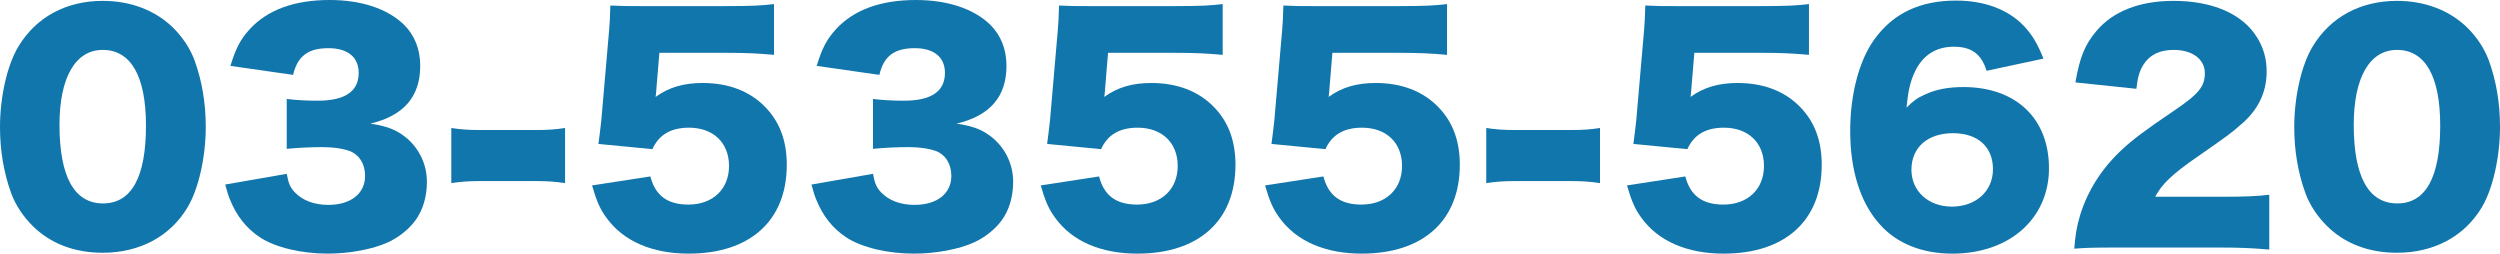
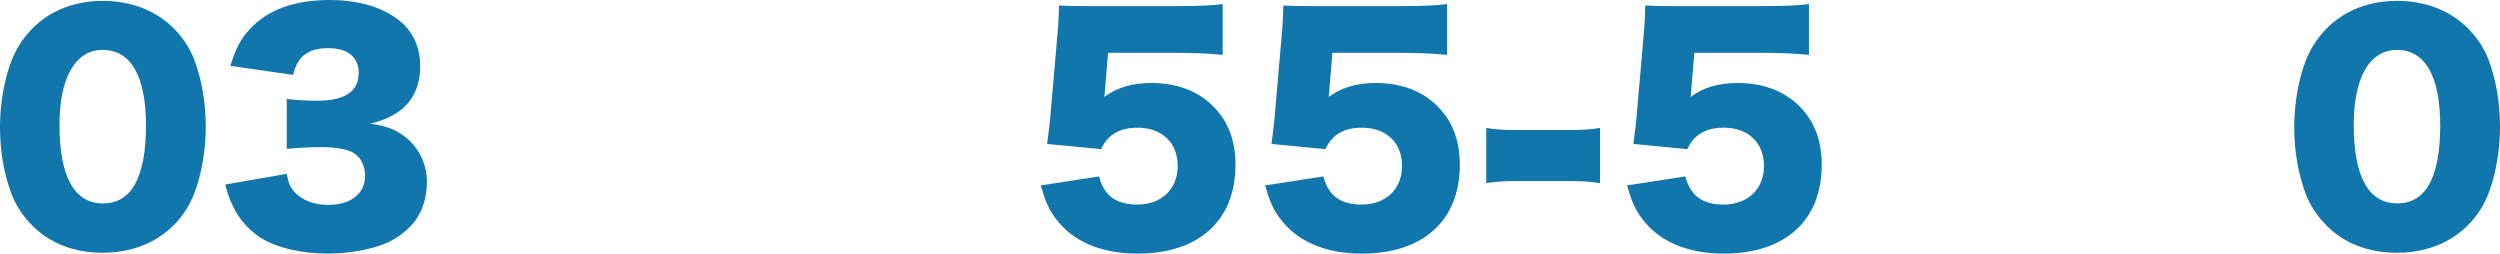
<svg xmlns="http://www.w3.org/2000/svg" version="1.1" id="レイヤー_1" x="0px" y="0px" width="310.099px" height="31.46px" viewBox="0 0 310.099 31.46" enable-background="new 0 0 310.099 31.46" xml:space="preserve">
  <g>
    <path fill="#1176AC" d="M4.031,28.004c-1.188-1.188-2.087-2.556-2.627-3.995C0.468,21.453,0,18.682,0,15.766   c0-3.779,0.9-7.703,2.268-9.971c2.196-3.672,5.939-5.688,10.475-5.688c3.492,0,6.551,1.188,8.747,3.348   c1.188,1.188,2.088,2.556,2.628,3.995c0.936,2.557,1.404,5.328,1.404,8.279c0,3.779-0.9,7.739-2.268,10.007   c-2.16,3.6-5.939,5.615-10.511,5.615C9.215,31.352,6.227,30.2,4.031,28.004z M7.379,15.478c0,6.443,1.836,9.755,5.399,9.755   c3.528,0,5.328-3.239,5.328-9.646c0-6.155-1.872-9.396-5.364-9.396C9.359,6.19,7.379,9.61,7.379,15.478z" />
    <path fill="#1176AC" d="M35.567,21.561c0.216,1.188,0.432,1.692,1.008,2.304c0.972,1.008,2.412,1.548,4.139,1.548   c2.808,0,4.572-1.403,4.572-3.6c0-1.476-0.72-2.627-1.944-3.096c-0.828-0.287-1.944-0.468-3.348-0.468s-3.023,0.072-4.427,0.216   v-6.19c1.224,0.144,2.412,0.216,3.815,0.216c3.419,0,5.111-1.152,5.111-3.456c0-1.943-1.368-3.06-3.744-3.06   c-2.556,0-3.852,1.008-4.392,3.312l-7.775-1.115c0.684-2.232,1.26-3.312,2.412-4.571C33.191,1.224,36.502,0,40.894,0   c3.923,0,7.163,1.079,9.215,3.06c1.332,1.331,2.016,3.06,2.016,5.111c0,3.815-2.052,6.19-6.191,7.163   c2.195,0.323,3.383,0.827,4.643,1.907c1.512,1.368,2.376,3.24,2.376,5.327c0,1.836-0.504,3.528-1.44,4.788   c-0.792,1.08-2.052,2.088-3.384,2.699c-1.872,0.864-4.787,1.404-7.487,1.404c-3.24,0-6.479-0.756-8.387-2.016   c-1.656-1.08-2.916-2.664-3.708-4.644c-0.216-0.504-0.36-0.972-0.612-1.908L35.567,21.561z" />
-     <path fill="#1176AC" d="M55.979,15.874c1.116,0.18,2.124,0.252,3.492,0.252h7.127c1.368,0,2.376-0.072,3.492-0.252v6.839   c-1.188-0.18-2.16-0.252-3.492-0.252h-7.127c-1.332,0-2.304,0.072-3.492,0.252V15.874z" />
-     <path fill="#1176AC" d="M81.43,10.87c0,0.18-0.036,0.54-0.108,1.152c1.62-1.188,3.491-1.729,5.831-1.729   c3.204,0,5.832,1.008,7.739,2.952c1.8,1.836,2.7,4.176,2.7,7.199c0,6.911-4.536,11.015-12.167,11.015   c-4.536,0-8.099-1.548-10.187-4.428c-0.828-1.116-1.26-2.16-1.8-4.031l7.235-1.116c0.612,2.376,2.124,3.491,4.715,3.491   c3.023,0,5.04-1.907,5.04-4.787s-1.944-4.751-4.968-4.751c-2.268,0-3.743,0.899-4.535,2.663l-6.695-0.647   c0.144-1.08,0.252-1.944,0.36-2.952l0.972-11.23c0.072-0.756,0.108-1.619,0.144-2.987c1.512,0.072,1.872,0.072,3.6,0.072h10.762   c3.168,0,4.5-0.072,5.939-0.252v6.299c-1.908-0.18-3.563-0.252-5.867-0.252H81.79L81.43,10.87z" />
-     <path fill="#1176AC" d="M108.286,21.561c0.216,1.188,0.432,1.692,1.008,2.304c0.972,1.008,2.412,1.548,4.139,1.548   c2.808,0,4.572-1.403,4.572-3.6c0-1.476-0.72-2.627-1.944-3.096c-0.828-0.287-1.944-0.468-3.348-0.468s-3.023,0.072-4.427,0.216   v-6.19c1.224,0.144,2.412,0.216,3.815,0.216c3.419,0,5.111-1.152,5.111-3.456c0-1.943-1.368-3.06-3.744-3.06   c-2.556,0-3.852,1.008-4.392,3.312l-7.775-1.115c0.684-2.232,1.26-3.312,2.412-4.571c2.196-2.376,5.507-3.6,9.899-3.6   c3.923,0,7.163,1.079,9.215,3.06c1.332,1.331,2.016,3.06,2.016,5.111c0,3.815-2.052,6.19-6.191,7.163   c2.195,0.323,3.383,0.827,4.643,1.907c1.512,1.368,2.376,3.24,2.376,5.327c0,1.836-0.504,3.528-1.44,4.788   c-0.792,1.08-2.052,2.088-3.384,2.699c-1.872,0.864-4.787,1.404-7.487,1.404c-3.24,0-6.479-0.756-8.387-2.016   c-1.656-1.08-2.916-2.664-3.708-4.644c-0.216-0.504-0.36-0.972-0.612-1.908L108.286,21.561z" />
    <path fill="#1176AC" d="M137.085,10.87c0,0.18-0.036,0.54-0.108,1.152c1.62-1.188,3.491-1.729,5.831-1.729   c3.204,0,5.832,1.008,7.739,2.952c1.8,1.836,2.7,4.176,2.7,7.199c0,6.911-4.536,11.015-12.167,11.015   c-4.536,0-8.099-1.548-10.187-4.428c-0.828-1.116-1.26-2.16-1.8-4.031l7.235-1.116c0.612,2.376,2.124,3.491,4.715,3.491   c3.023,0,5.04-1.907,5.04-4.787s-1.944-4.751-4.968-4.751c-2.268,0-3.743,0.899-4.535,2.663l-6.695-0.647   c0.144-1.08,0.252-1.944,0.36-2.952l0.972-11.23c0.072-0.756,0.108-1.619,0.144-2.987c1.512,0.072,1.872,0.072,3.6,0.072h10.762   c3.168,0,4.5-0.072,5.939-0.252v6.299c-1.908-0.18-3.563-0.252-5.867-0.252h-8.351L137.085,10.87z" />
    <path fill="#1176AC" d="M164.913,10.87c0,0.18-0.036,0.54-0.107,1.152c1.619-1.188,3.491-1.729,5.83-1.729   c3.204,0,5.832,1.008,7.74,2.952c1.799,1.836,2.699,4.176,2.699,7.199c0,6.911-4.535,11.015-12.166,11.015   c-4.536,0-8.1-1.548-10.188-4.428c-0.828-1.116-1.26-2.16-1.8-4.031l7.235-1.116c0.611,2.376,2.123,3.491,4.715,3.491   c3.023,0,5.04-1.907,5.04-4.787s-1.944-4.751-4.968-4.751c-2.268,0-3.743,0.899-4.535,2.663l-6.695-0.647   c0.145-1.08,0.252-1.944,0.359-2.952l0.973-11.23c0.072-0.756,0.107-1.619,0.145-2.987c1.512,0.072,1.871,0.072,3.6,0.072h10.762   c3.168,0,4.5-0.072,5.939-0.252v6.299c-1.908-0.18-3.563-0.252-5.867-0.252h-8.352L164.913,10.87z" />
    <path fill="#1176AC" d="M184.354,15.874c1.116,0.18,2.124,0.252,3.491,0.252h7.128c1.368,0,2.376-0.072,3.491-0.252v6.839   c-1.188-0.18-2.16-0.252-3.491-0.252h-7.128c-1.331,0-2.303,0.072-3.491,0.252V15.874z" />
    <path fill="#1176AC" d="M209.805,10.87c0,0.18-0.036,0.54-0.108,1.152c1.62-1.188,3.492-1.729,5.832-1.729   c3.203,0,5.831,1.008,7.738,2.952c1.801,1.836,2.7,4.176,2.7,7.199c0,6.911-4.536,11.015-12.167,11.015   c-4.535,0-8.099-1.548-10.187-4.428c-0.827-1.116-1.26-2.16-1.8-4.031l7.235-1.116c0.612,2.376,2.124,3.491,4.716,3.491   c3.023,0,5.039-1.907,5.039-4.787s-1.943-4.751-4.968-4.751c-2.268,0-3.743,0.899-4.535,2.663l-6.695-0.647   c0.144-1.08,0.252-1.944,0.36-2.952l0.972-11.23c0.071-0.756,0.108-1.619,0.144-2.987c1.512,0.072,1.872,0.072,3.6,0.072h10.763   c3.168,0,4.499-0.072,5.939-0.252v6.299c-1.907-0.18-3.563-0.252-5.867-0.252h-8.351L209.805,10.87z" />
-     <path fill="#1176AC" d="M246.415,8.782c-0.647-2.088-1.872-2.987-4.067-2.987c-2.196,0-3.852,1.044-4.823,3.096   c-0.576,1.224-0.828,2.304-1.044,4.463c0.864-0.863,1.368-1.224,2.268-1.619c1.368-0.648,2.915-0.937,4.788-0.937   c6.515,0,10.618,3.888,10.618,10.079c0,6.228-4.896,10.583-11.986,10.583c-3.743,0-6.911-1.26-8.999-3.636   c-2.412-2.664-3.672-6.695-3.672-11.591c0-4.535,1.116-8.747,2.988-11.339c2.34-3.239,5.65-4.823,10.15-4.823   c3.527,0,6.479,1.116,8.423,3.168c1.044,1.116,1.656,2.16,2.412,4.031L246.415,8.782z M237.093,21.057   c0,2.664,2.123,4.571,5.003,4.571c2.987,0,5.111-1.907,5.111-4.643c0-2.772-1.872-4.464-4.968-4.464   C239.108,16.521,237.093,18.285,237.093,21.057z" />
-     <path fill="#1176AC" d="M262.688,30.704c-3.239,0-4.067,0.035-5.399,0.144c0.145-1.764,0.324-2.844,0.756-4.247   c0.937-2.988,2.664-5.724,5.184-8.063c1.368-1.26,2.735-2.304,6.407-4.787c3.096-2.088,3.852-3.023,3.852-4.68   c0-1.728-1.548-2.88-3.852-2.88c-1.728,0-2.951,0.576-3.743,1.8c-0.504,0.792-0.72,1.512-0.9,3.024l-7.559-0.792   c0.54-3.132,1.188-4.716,2.628-6.407c2.052-2.412,5.327-3.708,9.538-3.708c4.859,0,8.567,1.62,10.367,4.535   c0.792,1.261,1.188,2.664,1.188,4.212c0,2.628-1.08,4.859-3.312,6.695c-1.188,1.044-1.548,1.296-5.22,3.852   c-3.131,2.159-4.463,3.419-5.291,5.003h8.387c2.7,0,4.355-0.071,5.76-0.252v6.804c-2.088-0.181-3.6-0.252-6.155-0.252H262.688z" />
    <path fill="#1176AC" d="M288.609,28.004c-1.188-1.188-2.088-2.556-2.628-3.995c-0.936-2.556-1.404-5.327-1.404-8.243   c0-3.779,0.9-7.703,2.269-9.971c2.195-3.672,5.938-5.688,10.475-5.688c3.491,0,6.551,1.188,8.747,3.348   c1.188,1.188,2.087,2.556,2.627,3.995c0.937,2.557,1.404,5.328,1.404,8.279c0,3.779-0.9,7.739-2.268,10.007   c-2.16,3.6-5.939,5.615-10.511,5.615C293.792,31.352,290.805,30.2,288.609,28.004z M291.957,15.478   c0,6.443,1.835,9.755,5.399,9.755c3.527,0,5.327-3.239,5.327-9.646c0-6.155-1.872-9.396-5.363-9.396   C293.937,6.19,291.957,9.61,291.957,15.478z" />
  </g>
</svg>